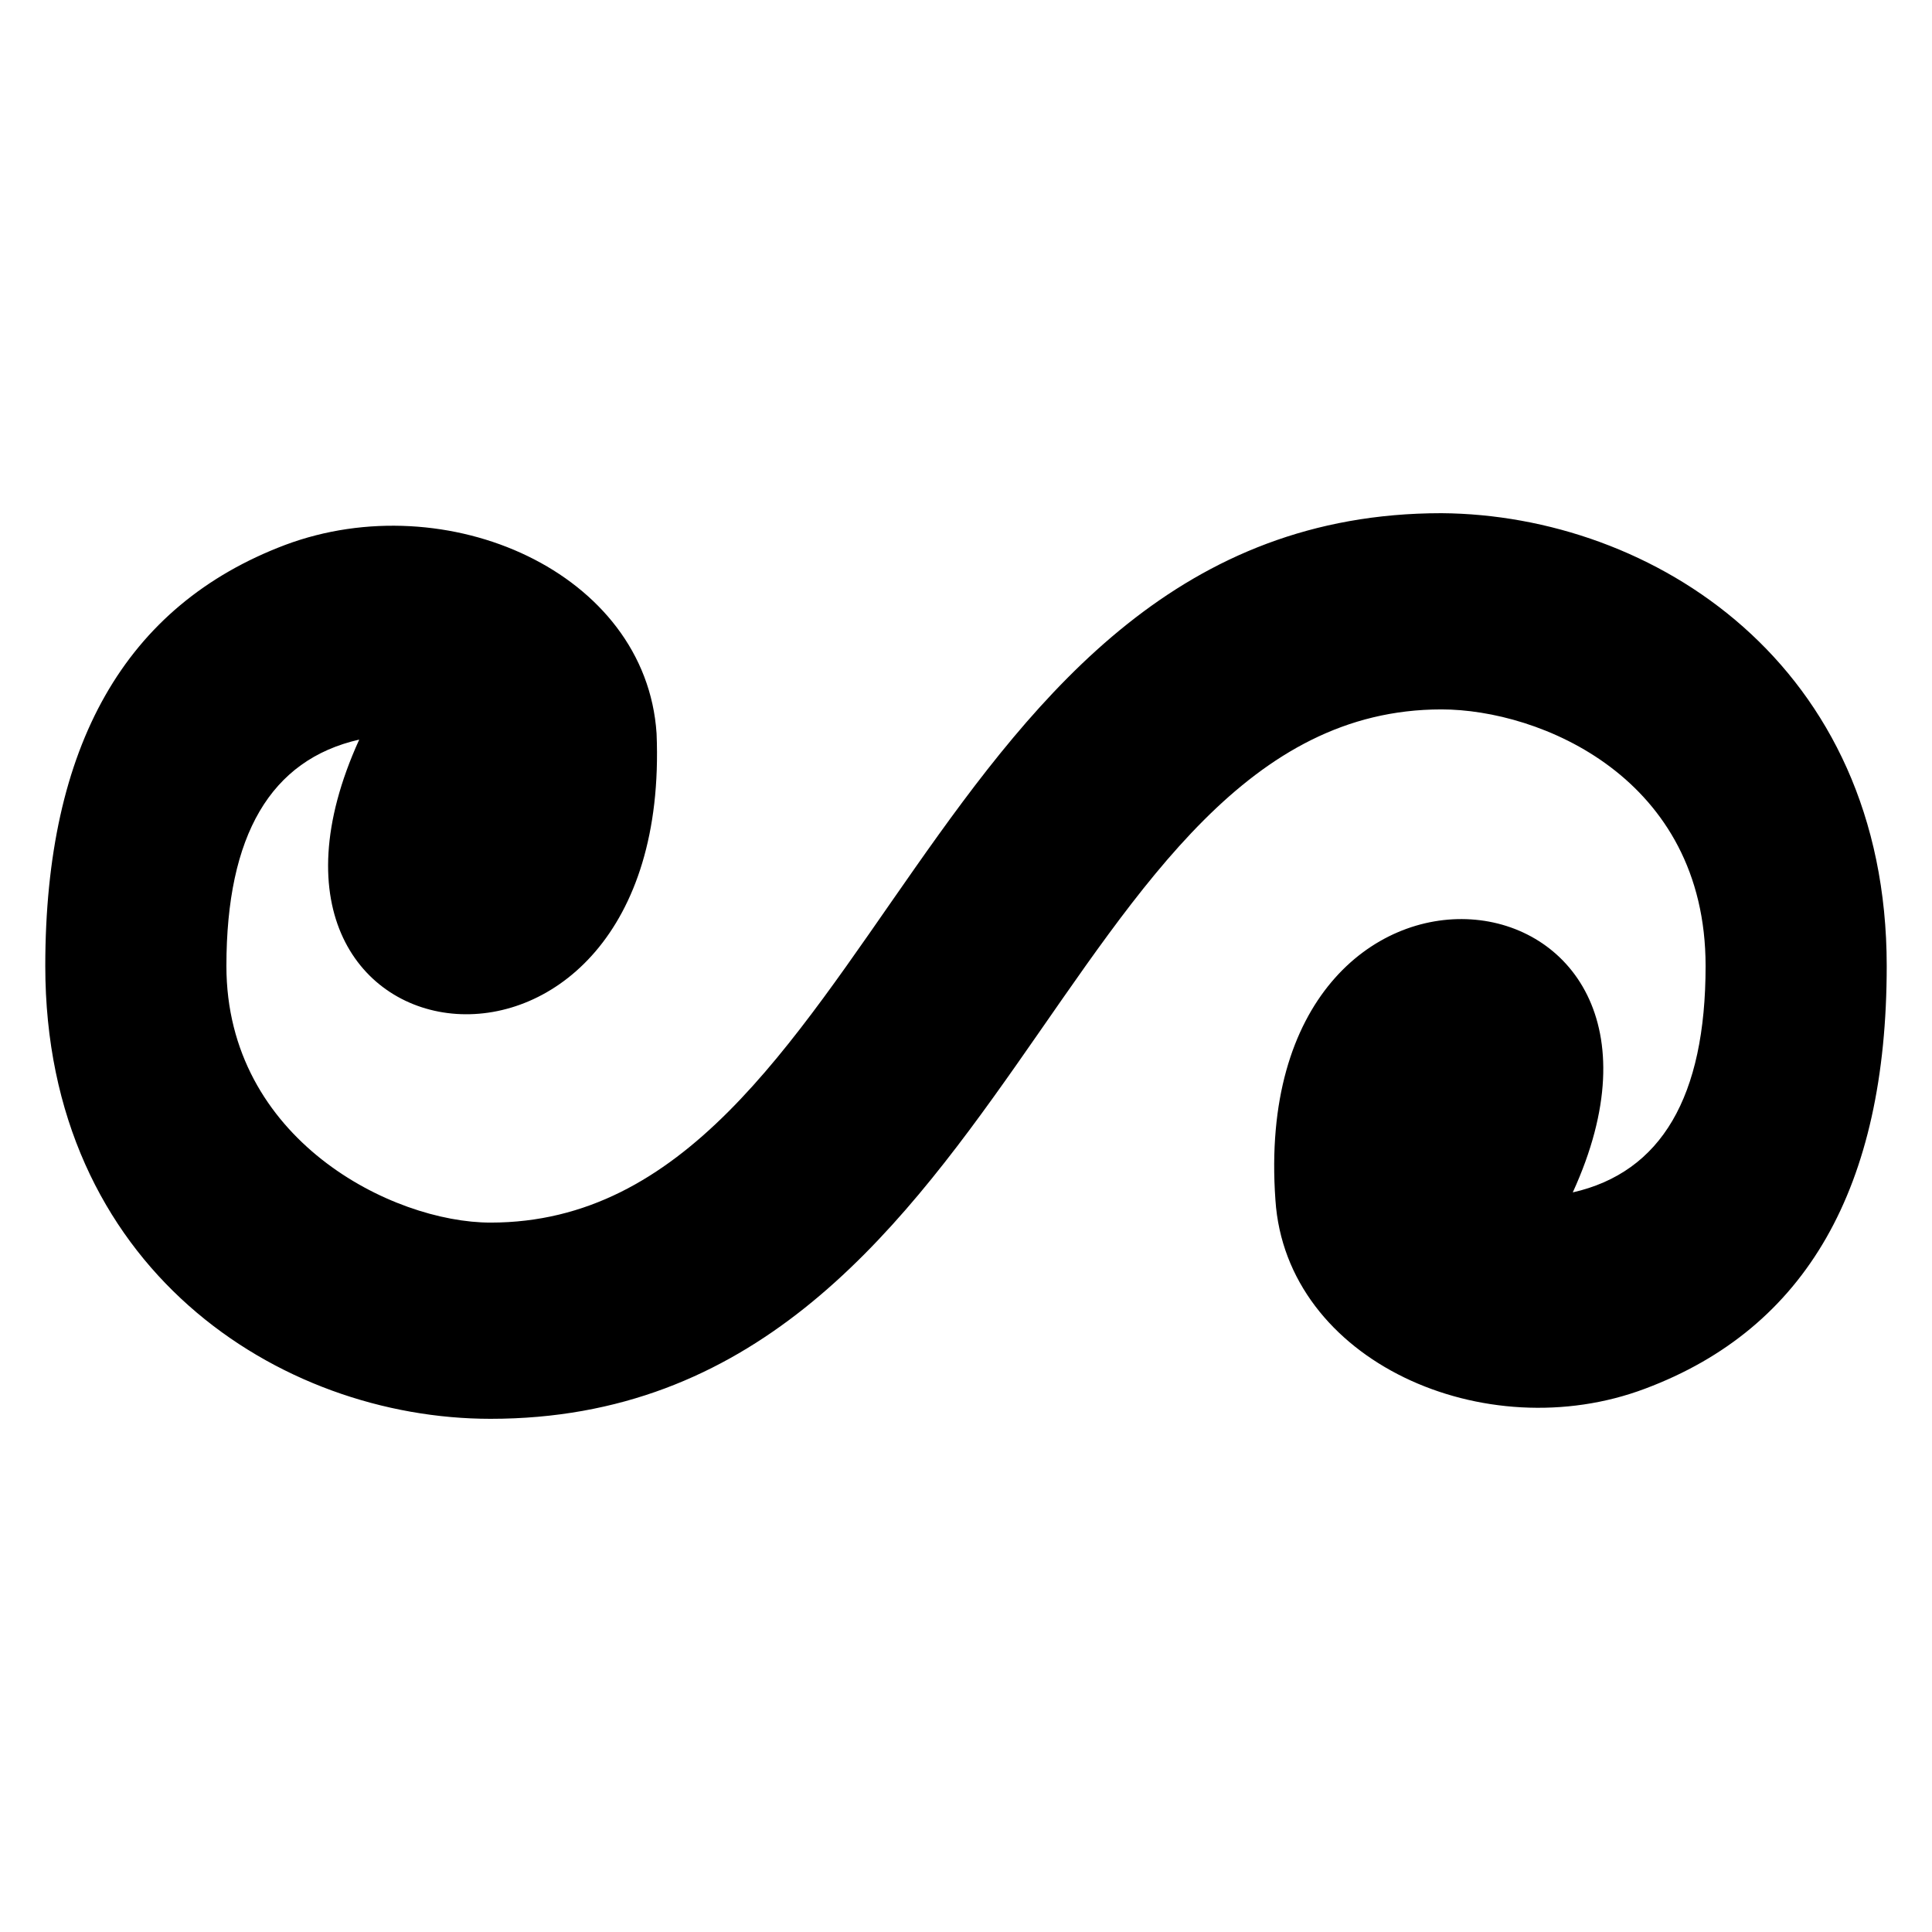
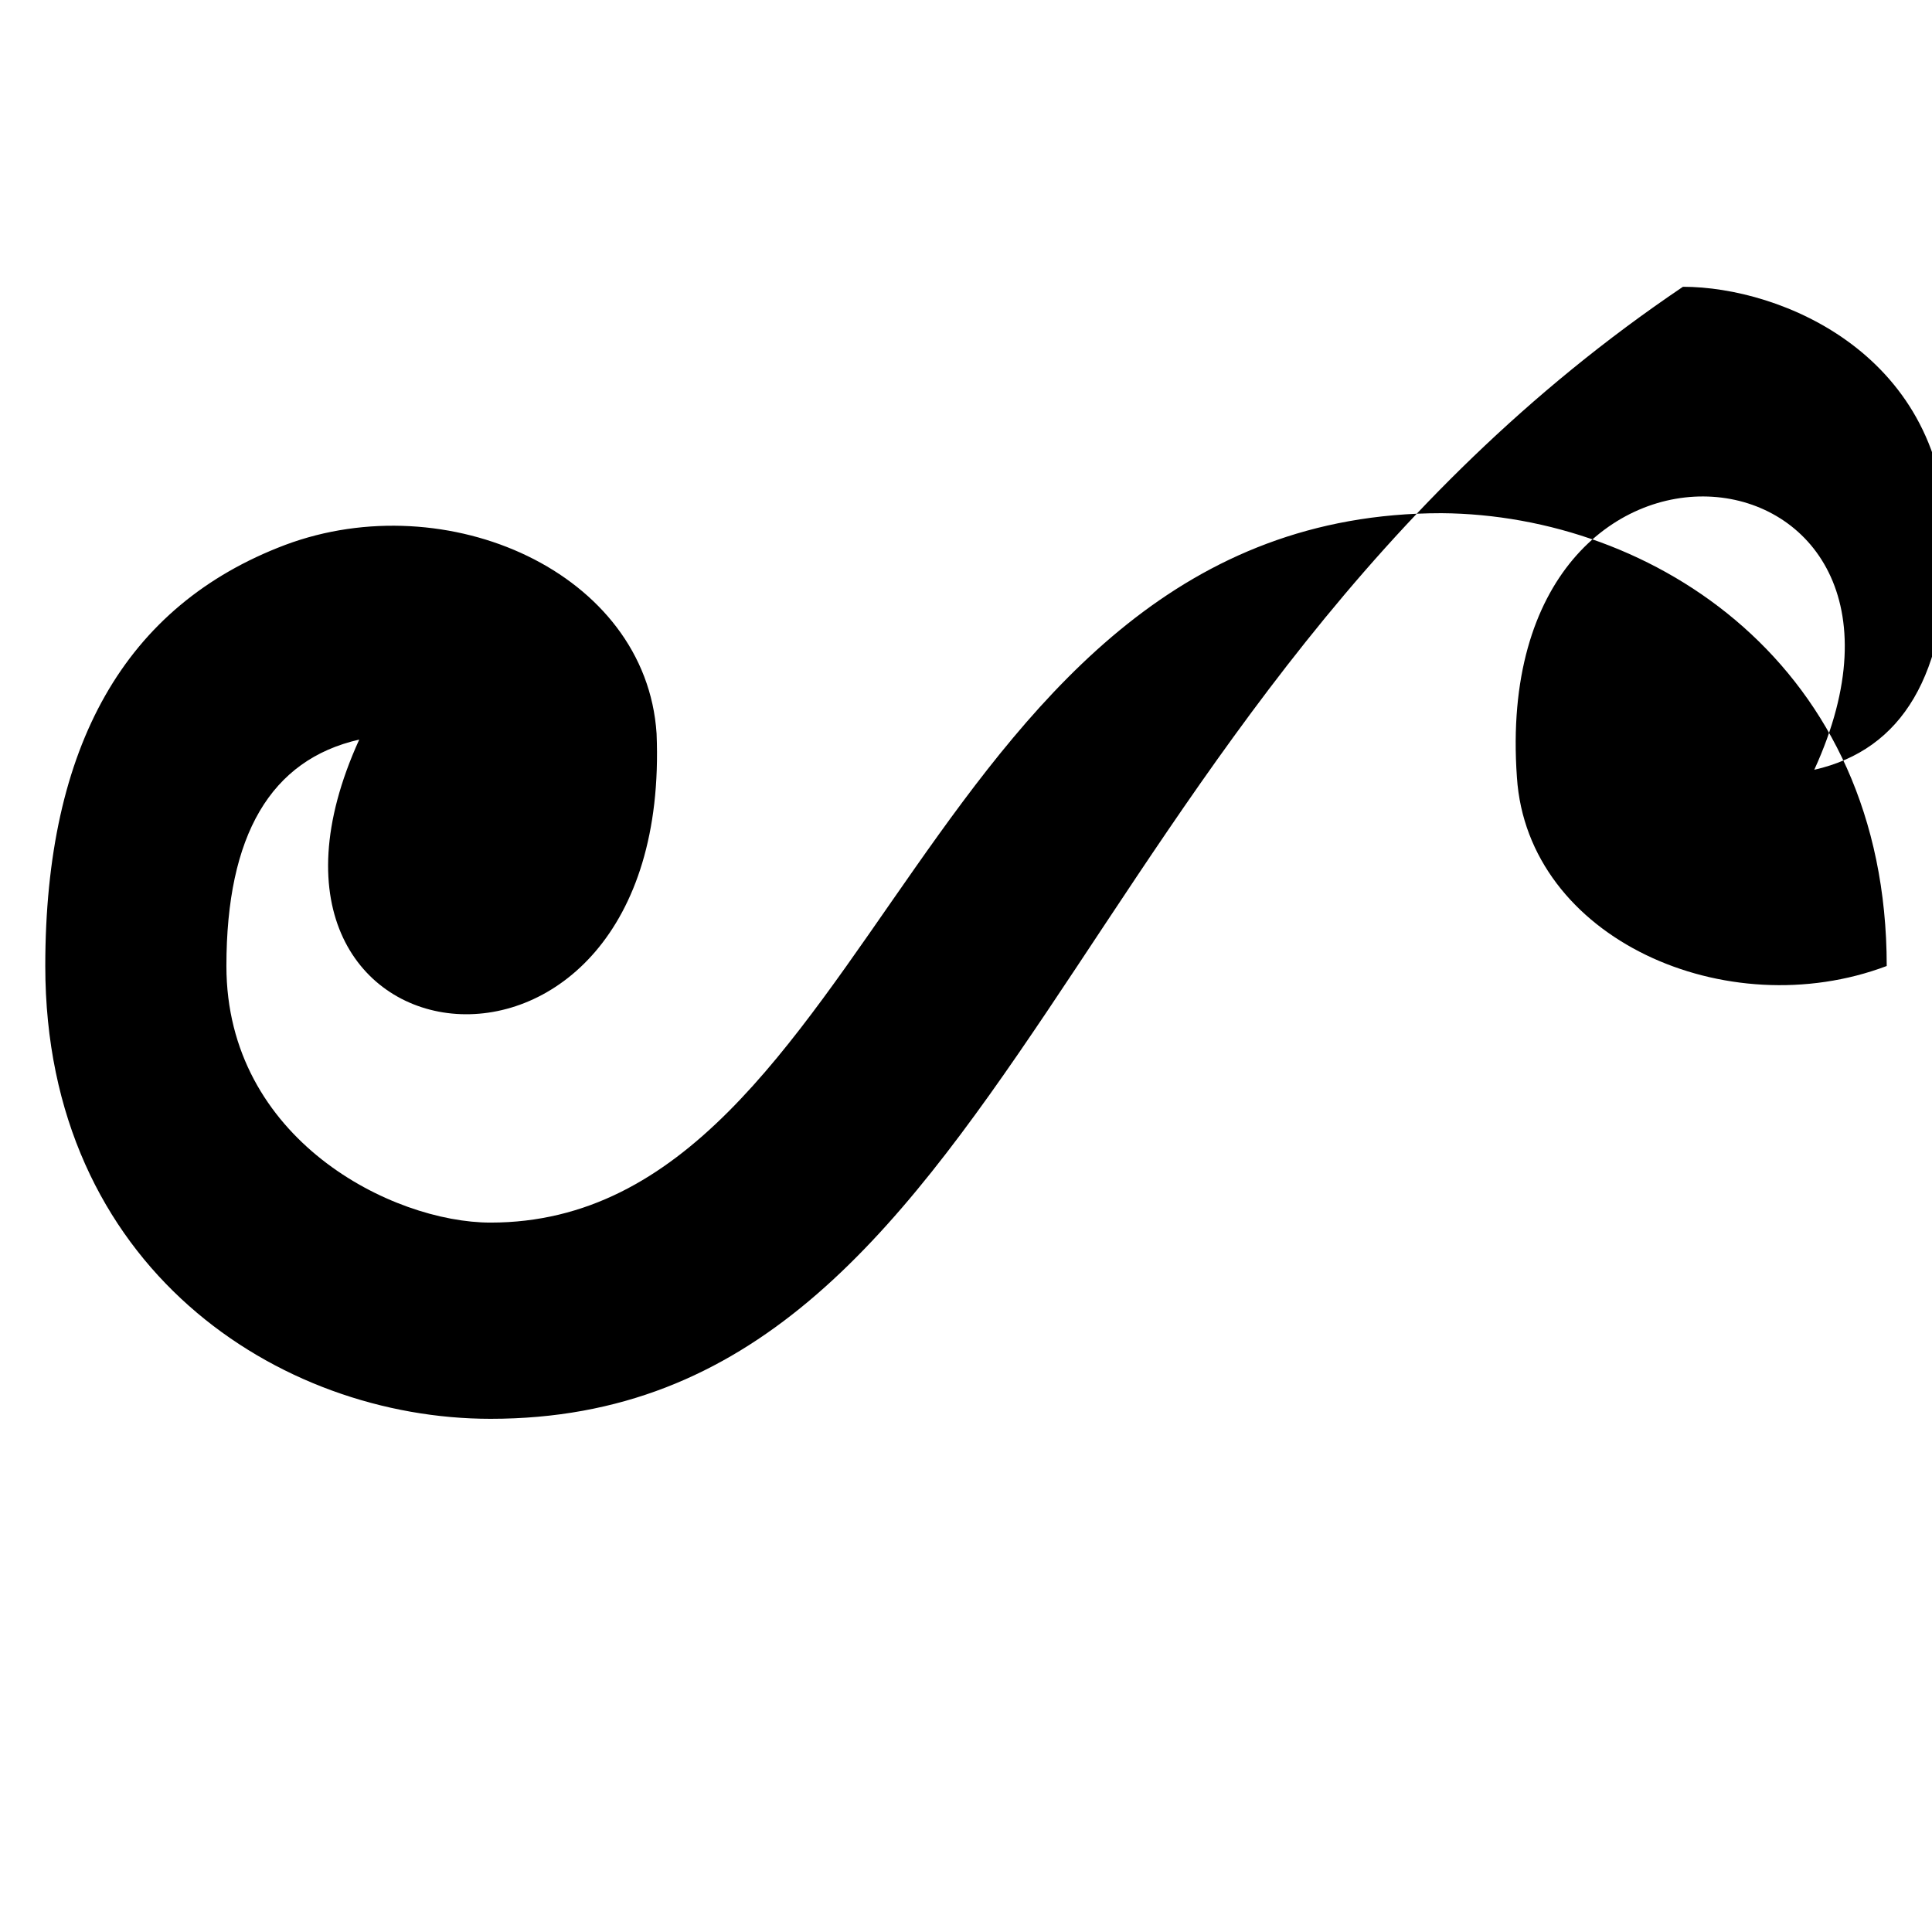
<svg xmlns="http://www.w3.org/2000/svg" viewBox="0 0 128 128">
-   <path d="M32.5 81C58 81 61 34 95.5 34c14 .1 29.5 10 29.5 30q0 22-16 28c-10.6 4-23.8-1.8-24.5-12.5-1.9-26.6 29.9-22.8 19.7-.5q8.8-2 8.8-15c0-12.5-11-17-17.5-17C70 47 67 94 32.5 94 18.5 94 3 84 3 64q0-21.9 15.9-27.9c10.7-4 23.9 1.8 24.6 12.5 1.1 26.6-29.9 22.8-19.7.4Q15 51 15 64c0 11.5 11 17 17.5 17z" />
+   <path d="M32.5 81C58 81 61 34 95.5 34c14 .1 29.5 10 29.5 30c-10.6 4-23.8-1.8-24.5-12.5-1.9-26.6 29.9-22.8 19.7-.5q8.8-2 8.8-15c0-12.5-11-17-17.5-17C70 47 67 94 32.5 94 18.5 94 3 84 3 64q0-21.9 15.9-27.9c10.7-4 23.9 1.8 24.6 12.5 1.1 26.6-29.9 22.8-19.7.4Q15 51 15 64c0 11.5 11 17 17.5 17z" />
</svg>